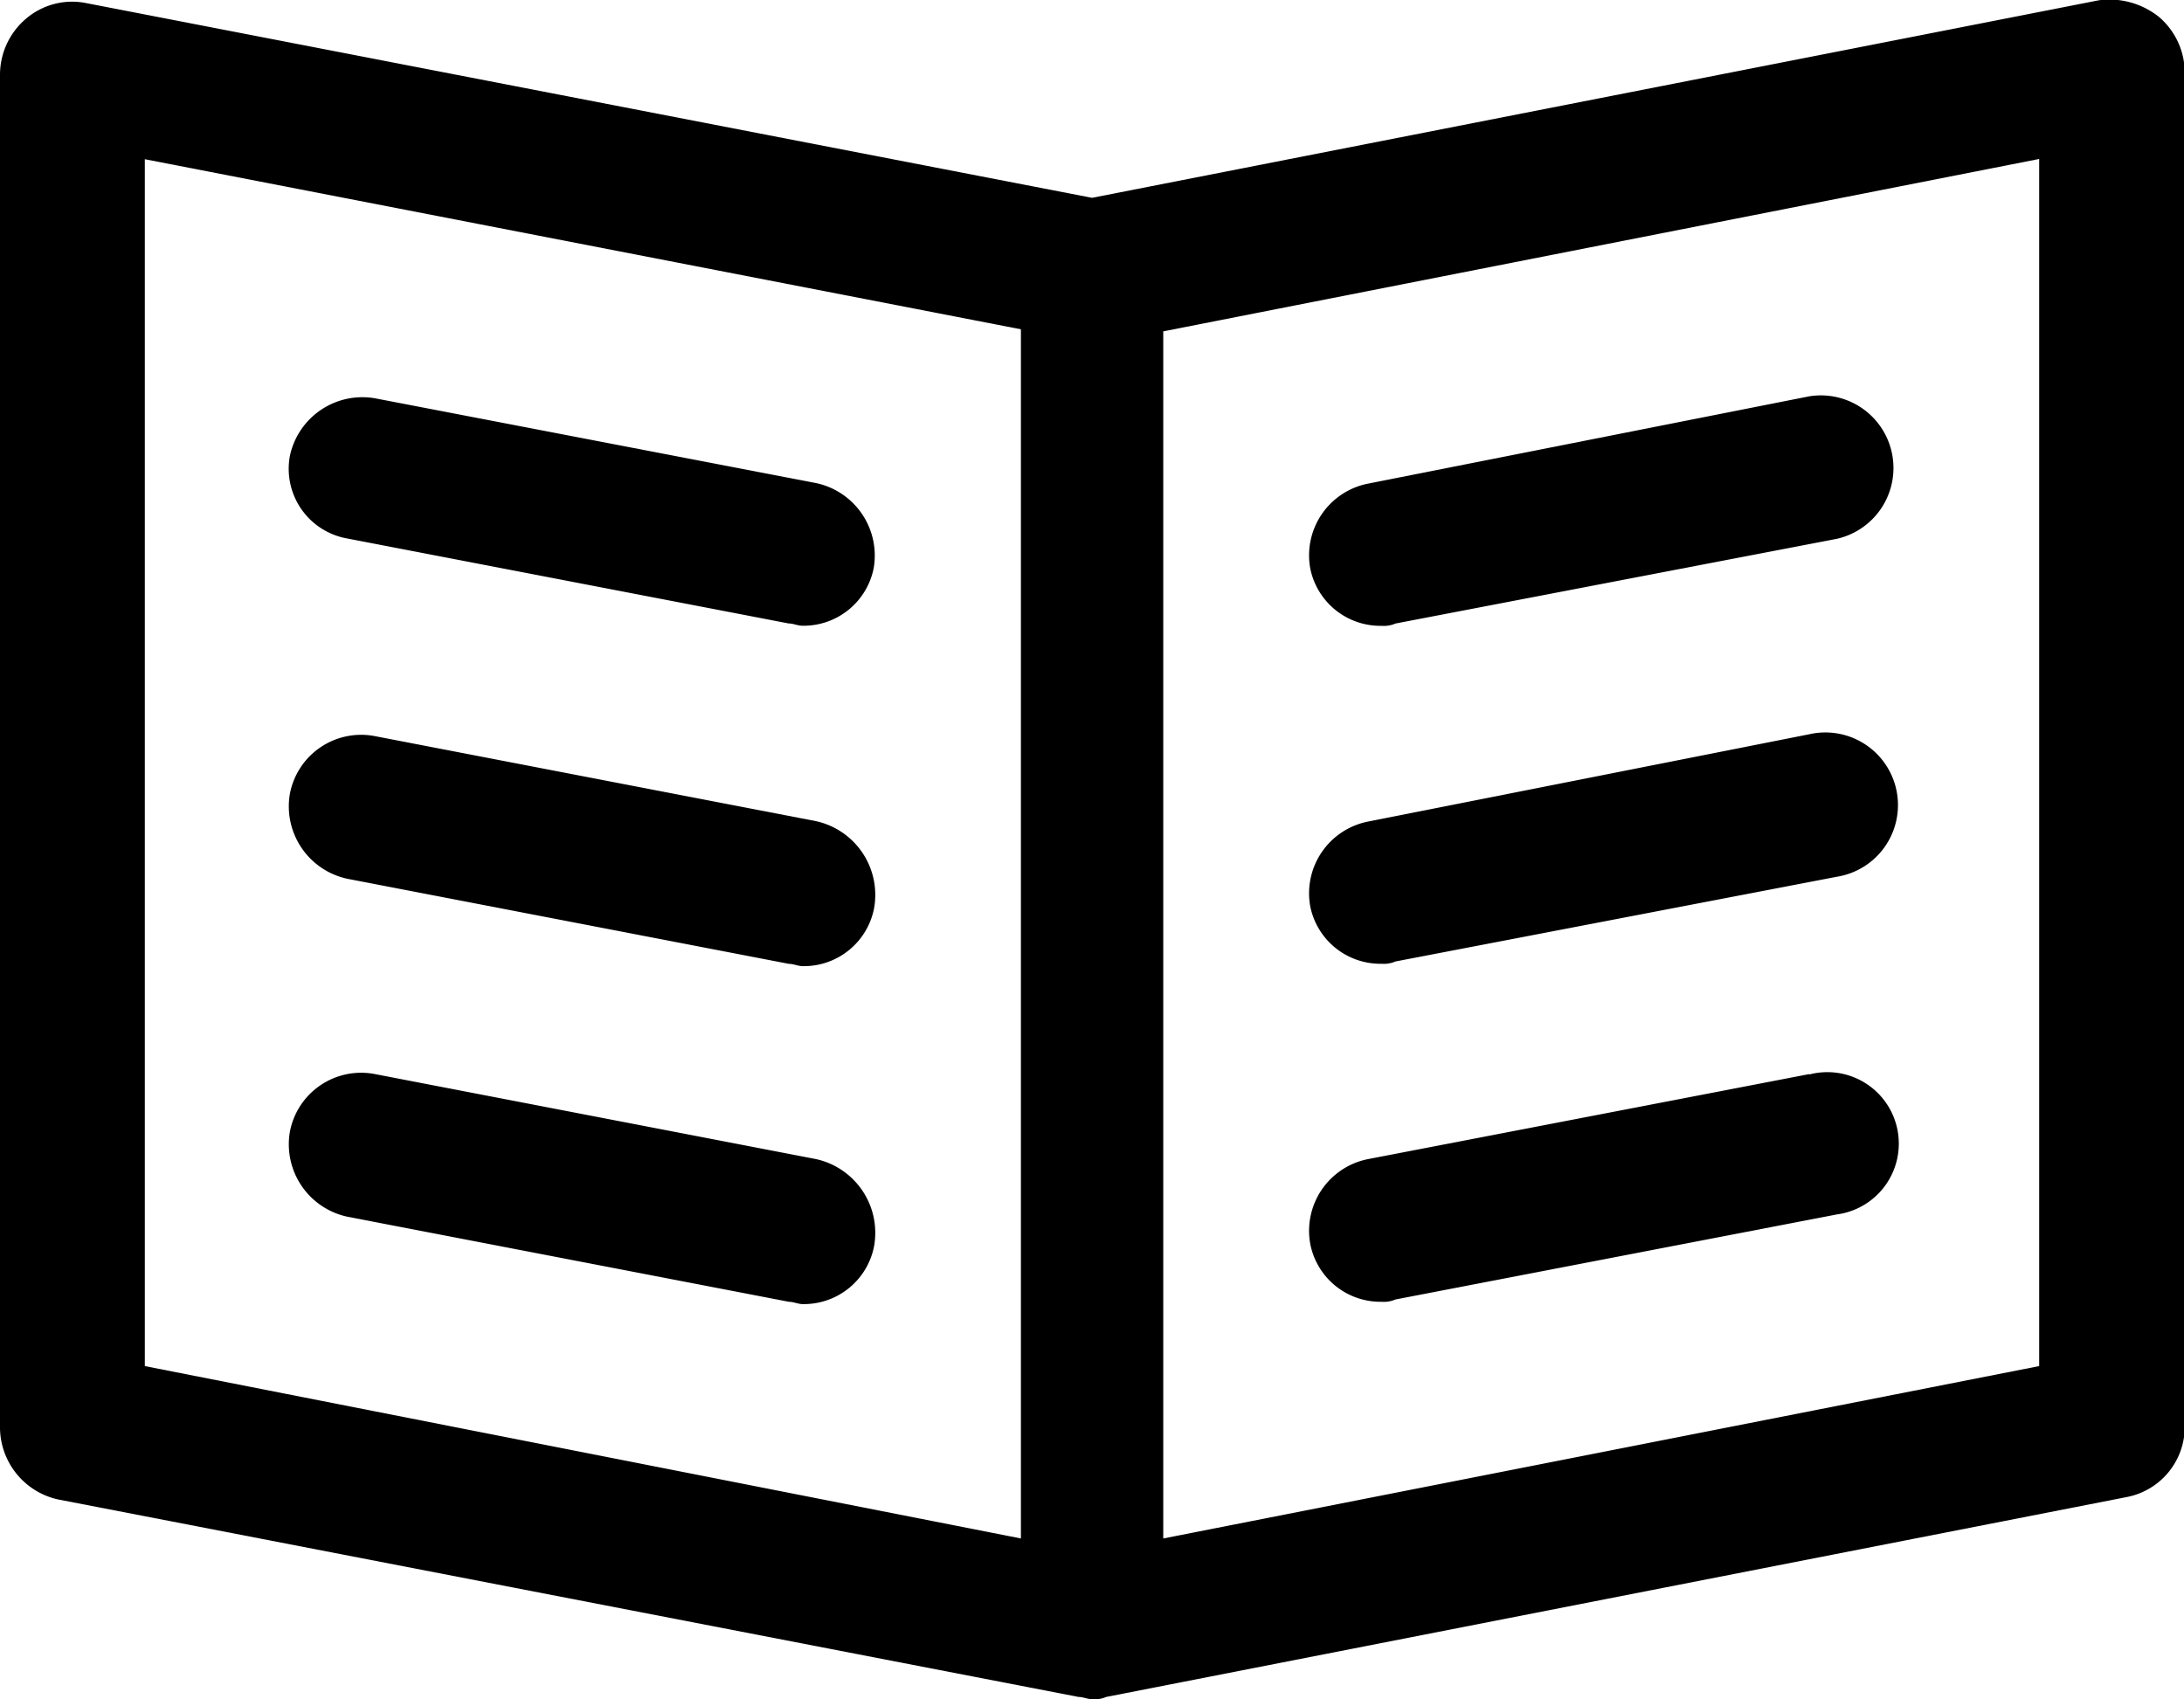
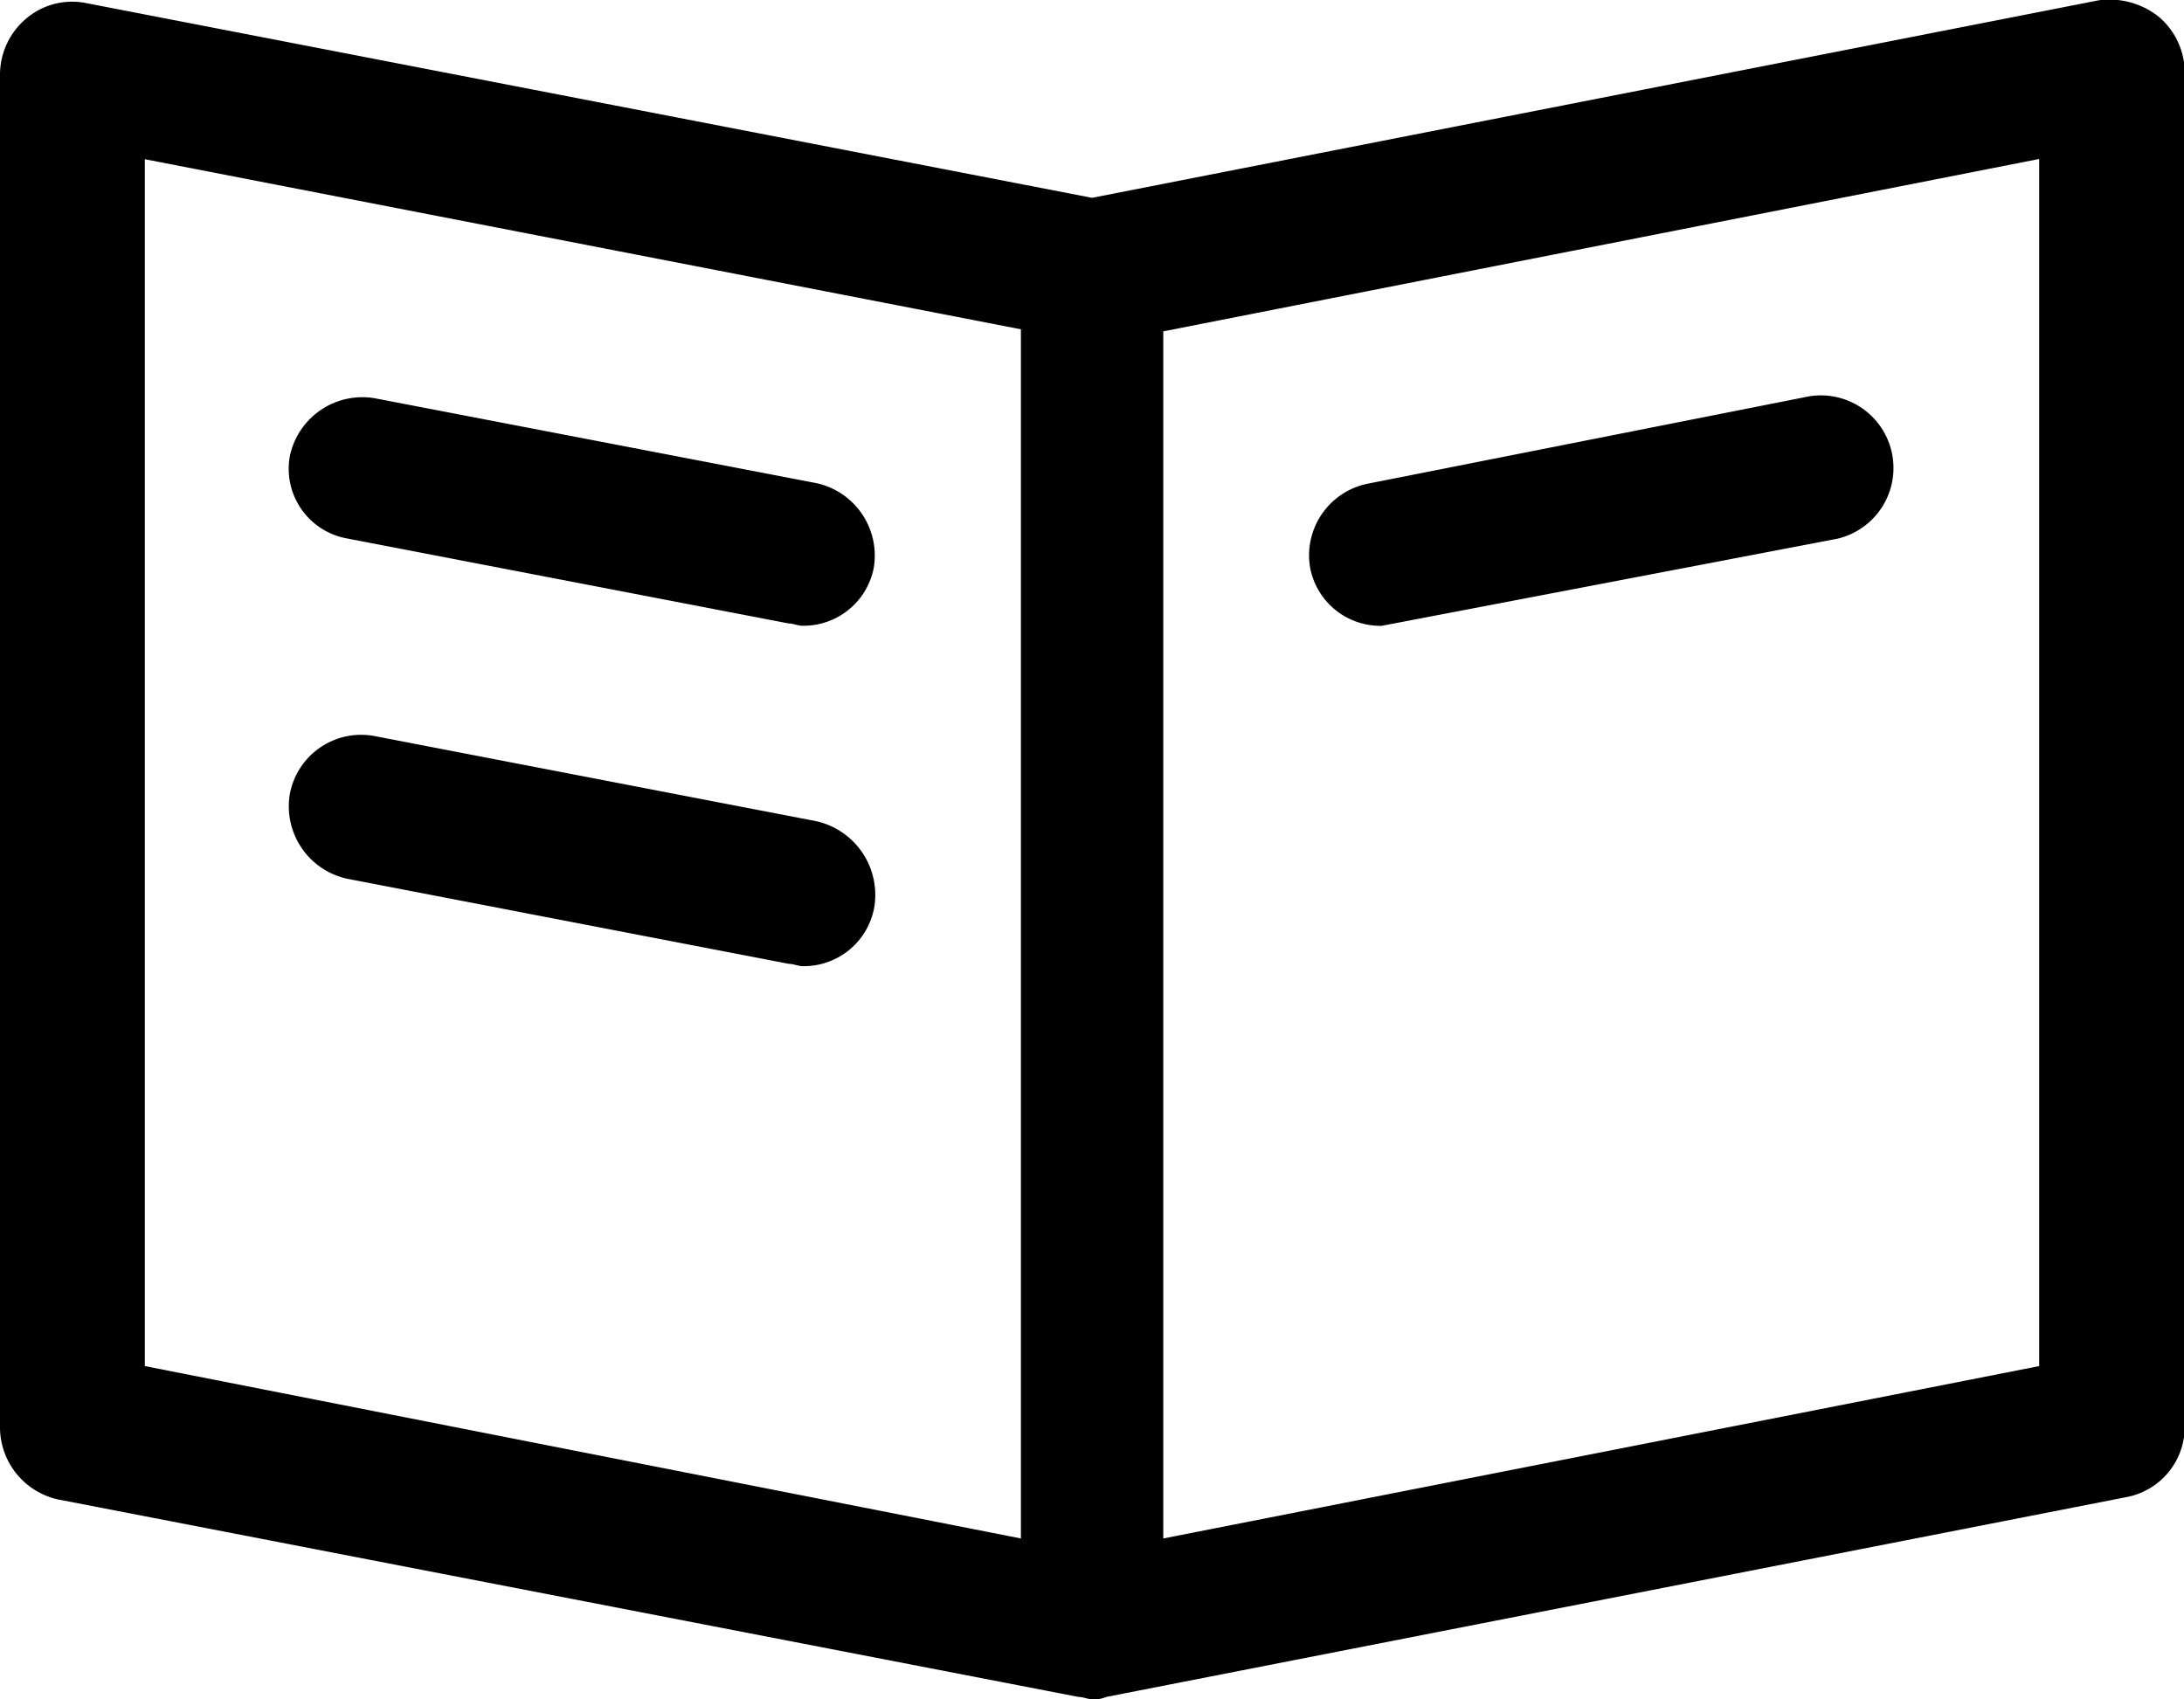
<svg xmlns="http://www.w3.org/2000/svg" id="noun_read_2965827" width="26.527" height="20.642" viewBox="0 0 26.527 20.642">
  <g id="Grupo_5599" data-name="Grupo 5599">
    <path id="Trazado_28054" data-name="Trazado 28054" d="M15.763,32.068,21.124,33.1c.056,0,.112.028.168.028a.869.869,0,0,0,.866-.7.9.9,0,0,0-.7-1.033L16.1,30.365a.9.9,0,0,0-1.033.7A.86.86,0,0,0,15.763,32.068Z" transform="translate(-11.546 -25.527)" />
    <path id="Trazado_28055" data-name="Trazado 28055" d="M21.459,46.077,16.1,45.044a.881.881,0,0,0-1.033.7.9.9,0,0,0,.7,1.033l5.361,1.033c.056,0,.112.028.168.028a.869.869,0,0,0,.866-.7A.917.917,0,0,0,21.459,46.077Z" transform="translate(-11.546 -36.102)" />
-     <path id="Trazado_28056" data-name="Trazado 28056" d="M21.459,60.777,16.1,59.744a.881.881,0,0,0-1.033.7.9.9,0,0,0,.7,1.033l5.361,1.033c.056,0,.112.028.168.028a.869.869,0,0,0,.866-.7A.917.917,0,0,0,21.459,60.777Z" transform="translate(-11.546 -46.697)" />
    <path id="Trazado_28057" data-name="Trazado 28057" d="M28.72,13.278a.965.965,0,0,0-.726-.2l-12.23,2.4L3.533,13.11a.862.862,0,0,0-.726.2.892.892,0,0,0-.307.67V30.422a.9.9,0,0,0,.7.866l12.4,2.4c.056,0,.112.028.168.028a.354.354,0,0,0,.168-.028l12.4-2.429a.869.869,0,0,0,.7-.866V13.948A.892.892,0,0,0,28.72,13.278ZM4.259,15.009,14.9,17.075V31.763L4.259,29.669Zm23.009,14.66L16.629,31.763V17.1l10.639-2.094Z" transform="translate(-2.5 -13.075)" />
-     <path id="Trazado_28058" data-name="Trazado 28058" d="M60.33,33.057a.354.354,0,0,0,.168-.028L65.859,32a.882.882,0,0,0-.335-1.731l-5.361,1.061a.888.888,0,0,0-.7,1.033A.869.869,0,0,0,60.33,33.057Z" transform="translate(-43.548 -25.455)" />
-     <path id="Trazado_28059" data-name="Trazado 28059" d="M60.33,47.757a.354.354,0,0,0,.168-.028L65.859,46.7a.882.882,0,1,0-.335-1.731l-5.361,1.061a.888.888,0,0,0-.7,1.033A.869.869,0,0,0,60.33,47.757Z" transform="translate(-43.548 -36.05)" />
-     <path id="Trazado_28060" data-name="Trazado 28060" d="M65.524,59.744l-5.361,1.033a.888.888,0,0,0-.7,1.033.869.869,0,0,0,.866.7.354.354,0,0,0,.168-.028l5.361-1.033a.868.868,0,1,0-.335-1.7Z" transform="translate(-43.548 -46.697)" />
+     <path id="Trazado_28058" data-name="Trazado 28058" d="M60.33,33.057L65.859,32a.882.882,0,0,0-.335-1.731l-5.361,1.061a.888.888,0,0,0-.7,1.033A.869.869,0,0,0,60.33,33.057Z" transform="translate(-43.548 -25.455)" />
  </g>
</svg>